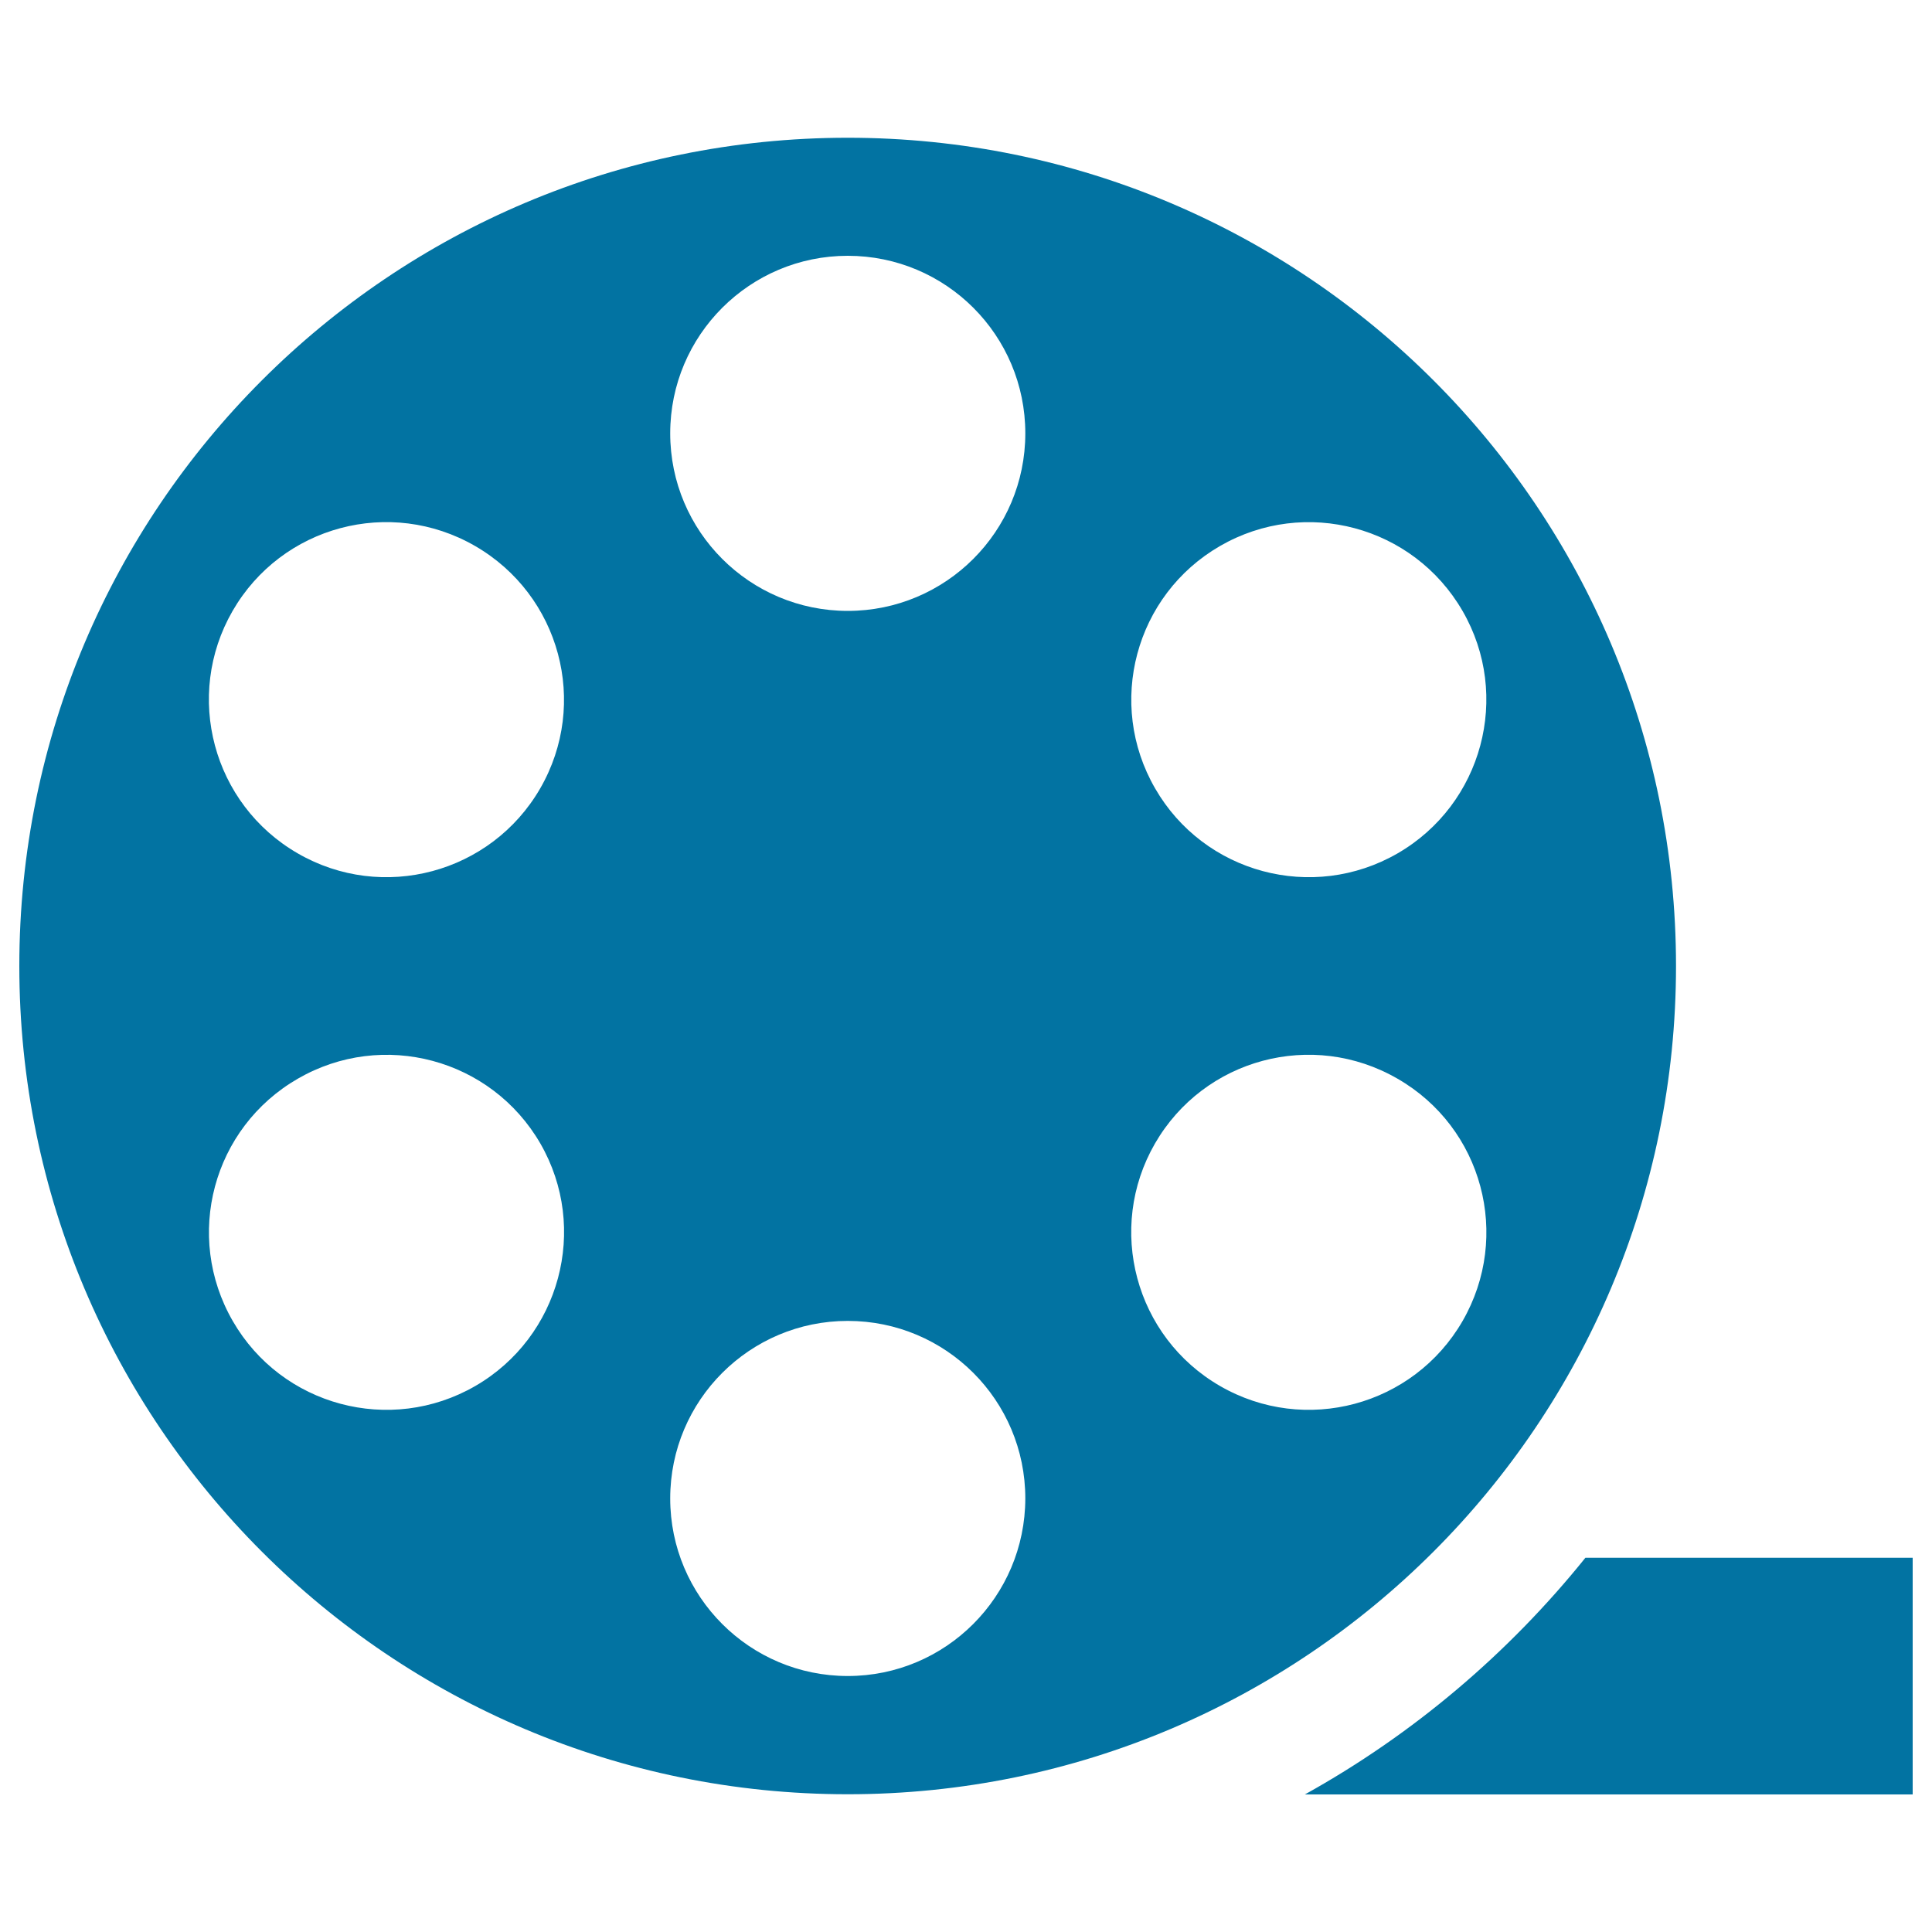
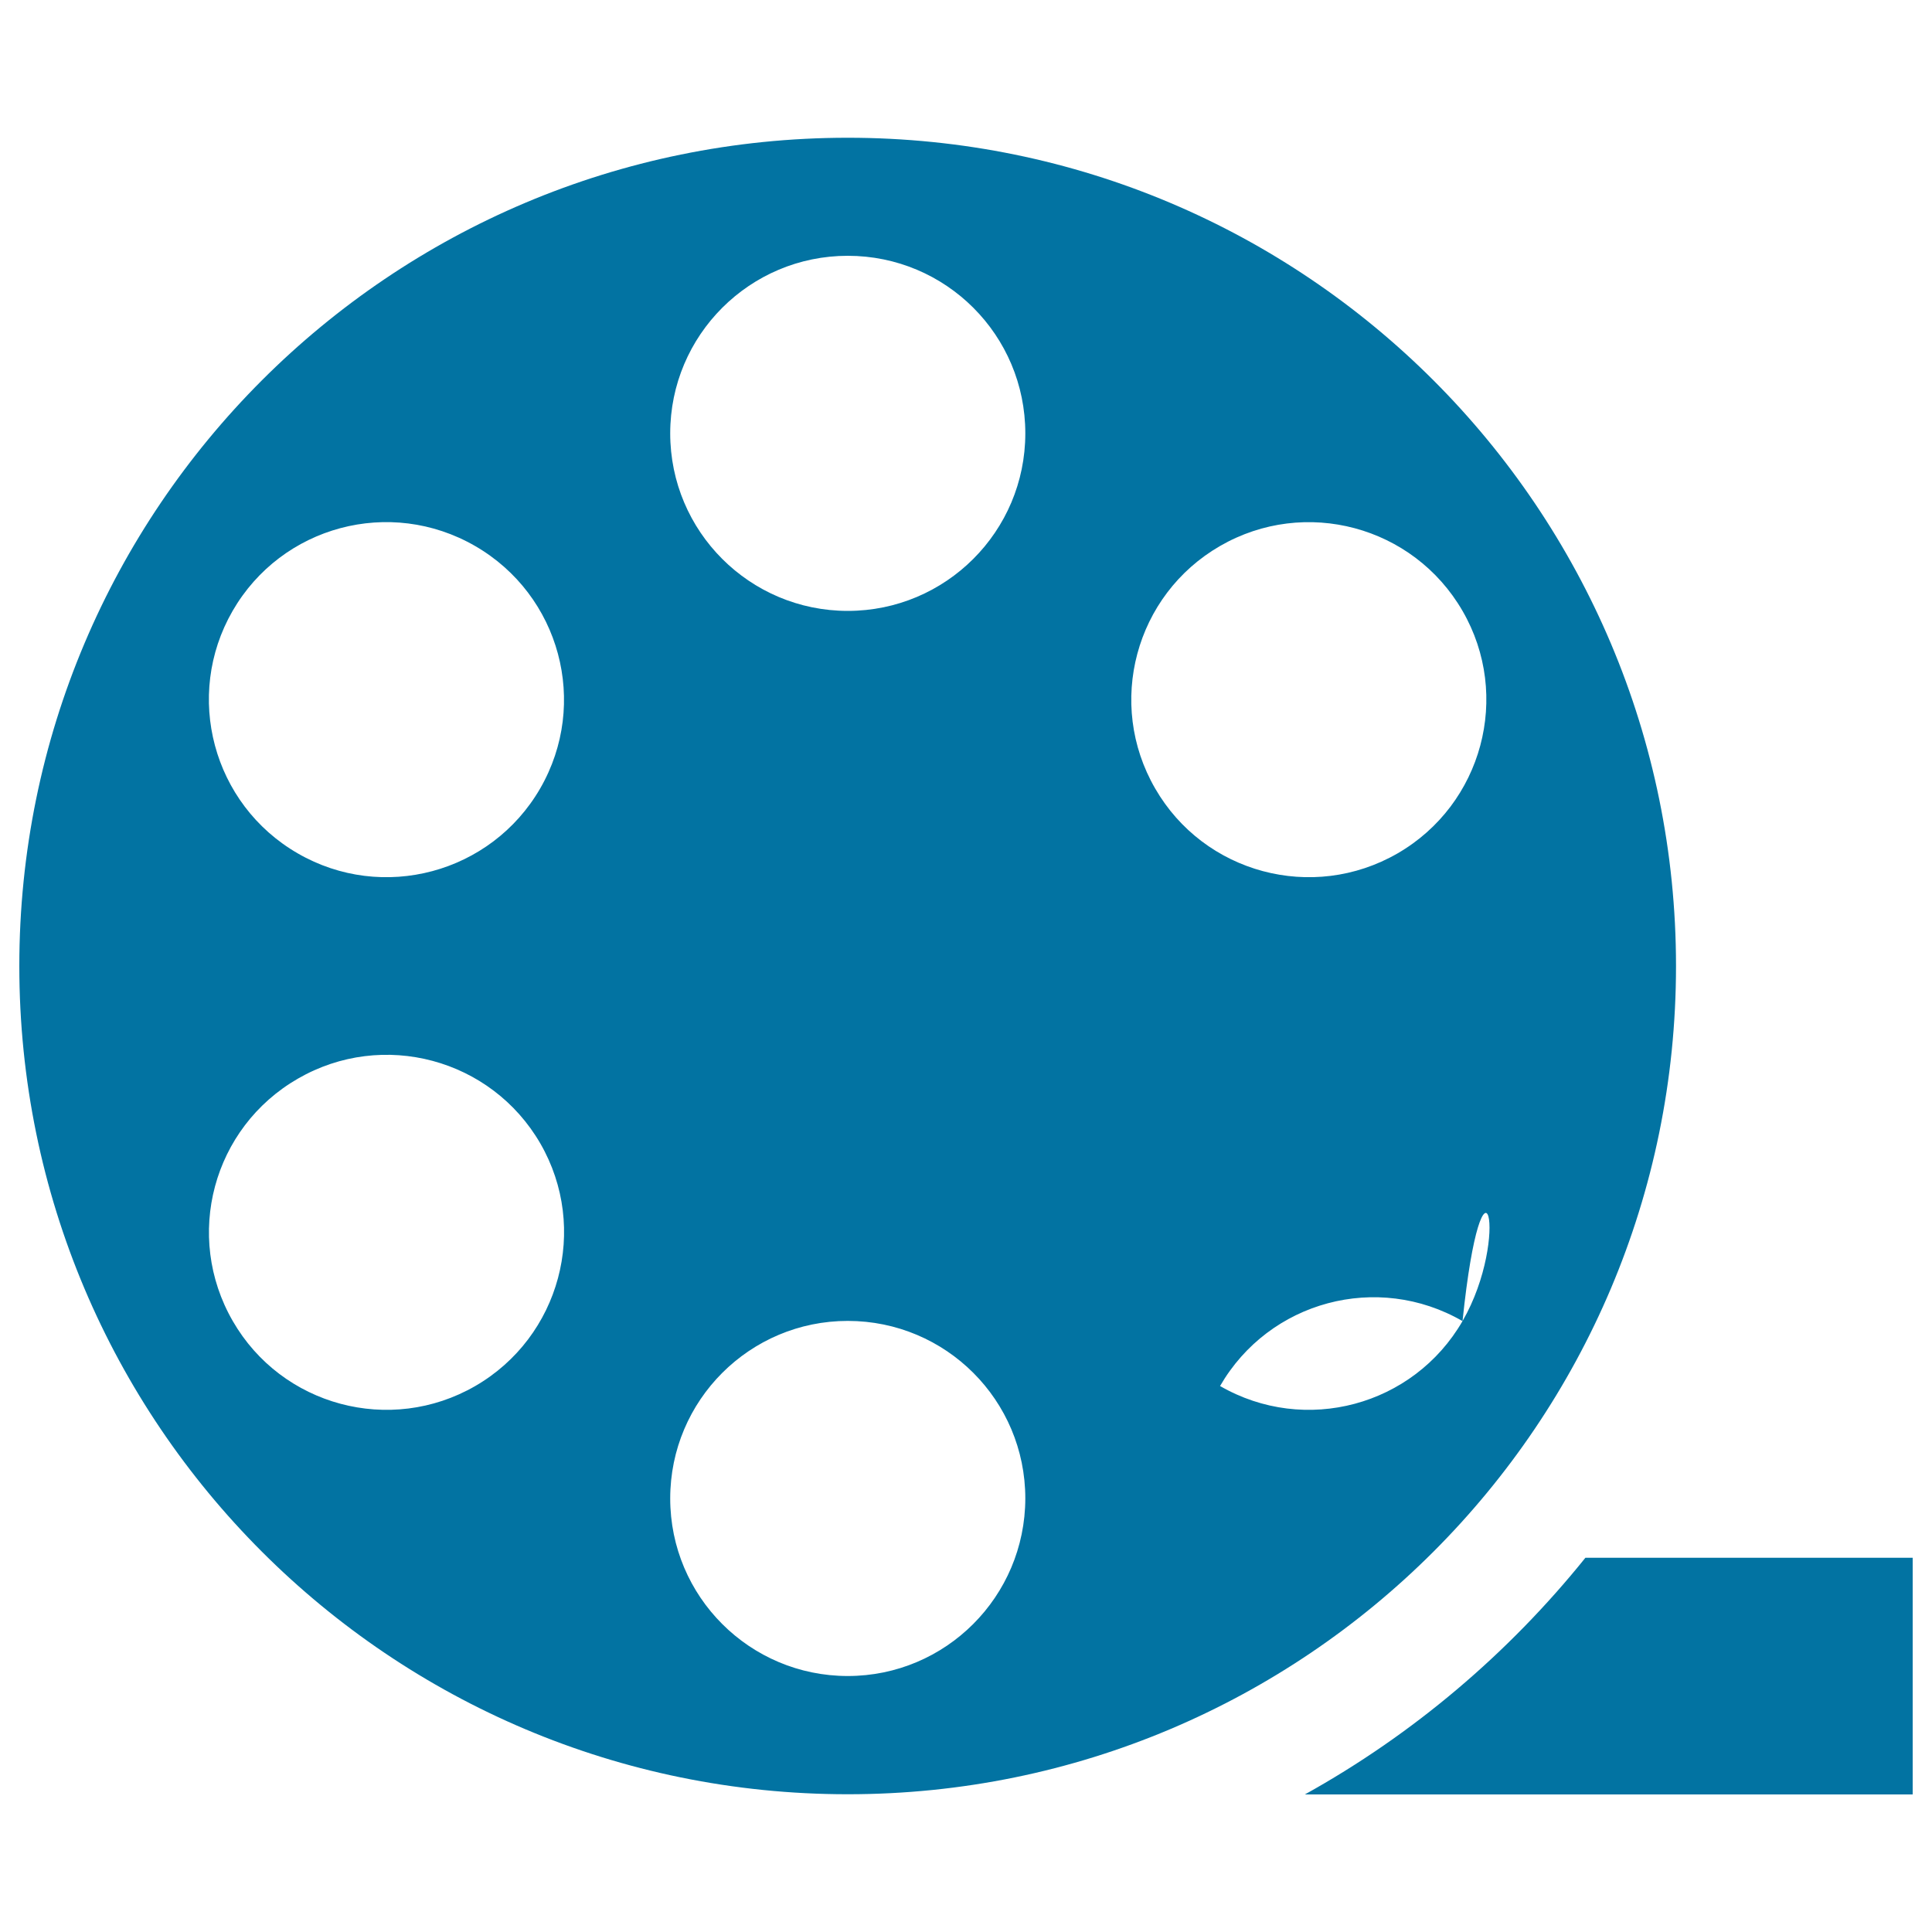
<svg xmlns="http://www.w3.org/2000/svg" viewBox="0 0 1000 1000" style="fill:#0273a2">
  <title>Film Roll Side View SVG icon</title>
  <g>
-     <path d="M438.8,71.3C201.9,71.3,10,263.2,10,500c0,236.8,191.9,428.7,428.8,428.7c236.8,0,428.7-191.9,428.7-428.7C867.5,263.2,675.6,71.3,438.8,71.3z M631.5,282.6c44-25.4,100.1-10.3,125.5,33.6c25.4,43.9,10.3,100.1-33.6,125.5c-44,25.4-100.2,10.3-125.5-33.6C572.5,364.2,587.5,308,631.5,282.6z M246,717.4c-44,25.4-100.2,10.3-125.5-33.6c-25.4-44-10.4-100.1,33.7-125.5c44-25.4,100.1-10.3,125.5,33.6C305,635.8,289.9,692,246,717.4z M279.6,408.1c-25.4,43.9-81.6,59-125.5,33.6c-44-25.4-59-81.6-33.7-125.5c25.4-44,81.5-59,125.5-33.6C289.9,308,305,364.1,279.6,408.1z M438.8,867.5c-50.7,0-91.9-41.1-91.9-91.9c0-50.8,41.2-91.9,91.9-91.9c50.8,0,91.9,41.1,91.9,91.9C530.6,826.4,489.5,867.5,438.8,867.5z M438.8,316.2c-50.7,0-91.9-41.1-91.9-91.9c0-50.8,41.2-91.9,91.9-91.9c50.8,0,91.9,41.1,91.9,91.9S489.5,316.2,438.8,316.2z M757,683.8c-25.4,43.9-81.5,59-125.5,33.6c-44-25.4-59-81.6-33.7-125.5c25.4-44,81.5-59,125.5-33.6C767.4,583.6,782.4,639.8,757,683.8z M990,806.3v122.5H675.4c56-31.1,105.3-72.9,145.2-122.5H990z" />
+     <path d="M438.8,71.3C201.9,71.3,10,263.2,10,500c0,236.8,191.9,428.7,428.8,428.7c236.8,0,428.7-191.9,428.7-428.7C867.5,263.2,675.6,71.3,438.8,71.3z M631.5,282.6c44-25.4,100.1-10.3,125.5,33.6c25.4,43.9,10.3,100.1-33.6,125.5c-44,25.4-100.2,10.3-125.5-33.6C572.5,364.2,587.5,308,631.5,282.6z M246,717.4c-44,25.4-100.2,10.3-125.5-33.6c-25.4-44-10.4-100.1,33.7-125.5c44-25.4,100.1-10.3,125.5,33.6C305,635.8,289.9,692,246,717.4z M279.6,408.1c-25.4,43.9-81.6,59-125.5,33.6c-44-25.4-59-81.6-33.7-125.5c25.4-44,81.5-59,125.5-33.6C289.9,308,305,364.1,279.6,408.1z M438.8,867.5c-50.7,0-91.9-41.1-91.9-91.9c0-50.8,41.2-91.9,91.9-91.9c50.8,0,91.9,41.1,91.9,91.9C530.6,826.4,489.5,867.5,438.8,867.5z M438.8,316.2c-50.7,0-91.9-41.1-91.9-91.9c0-50.8,41.2-91.9,91.9-91.9c50.8,0,91.9,41.1,91.9,91.9S489.5,316.2,438.8,316.2z M757,683.8c-25.4,43.9-81.5,59-125.5,33.6c25.4-44,81.5-59,125.5-33.6C767.4,583.6,782.4,639.8,757,683.8z M990,806.3v122.5H675.4c56-31.1,105.3-72.9,145.2-122.5H990z" />
  </g>
</svg>